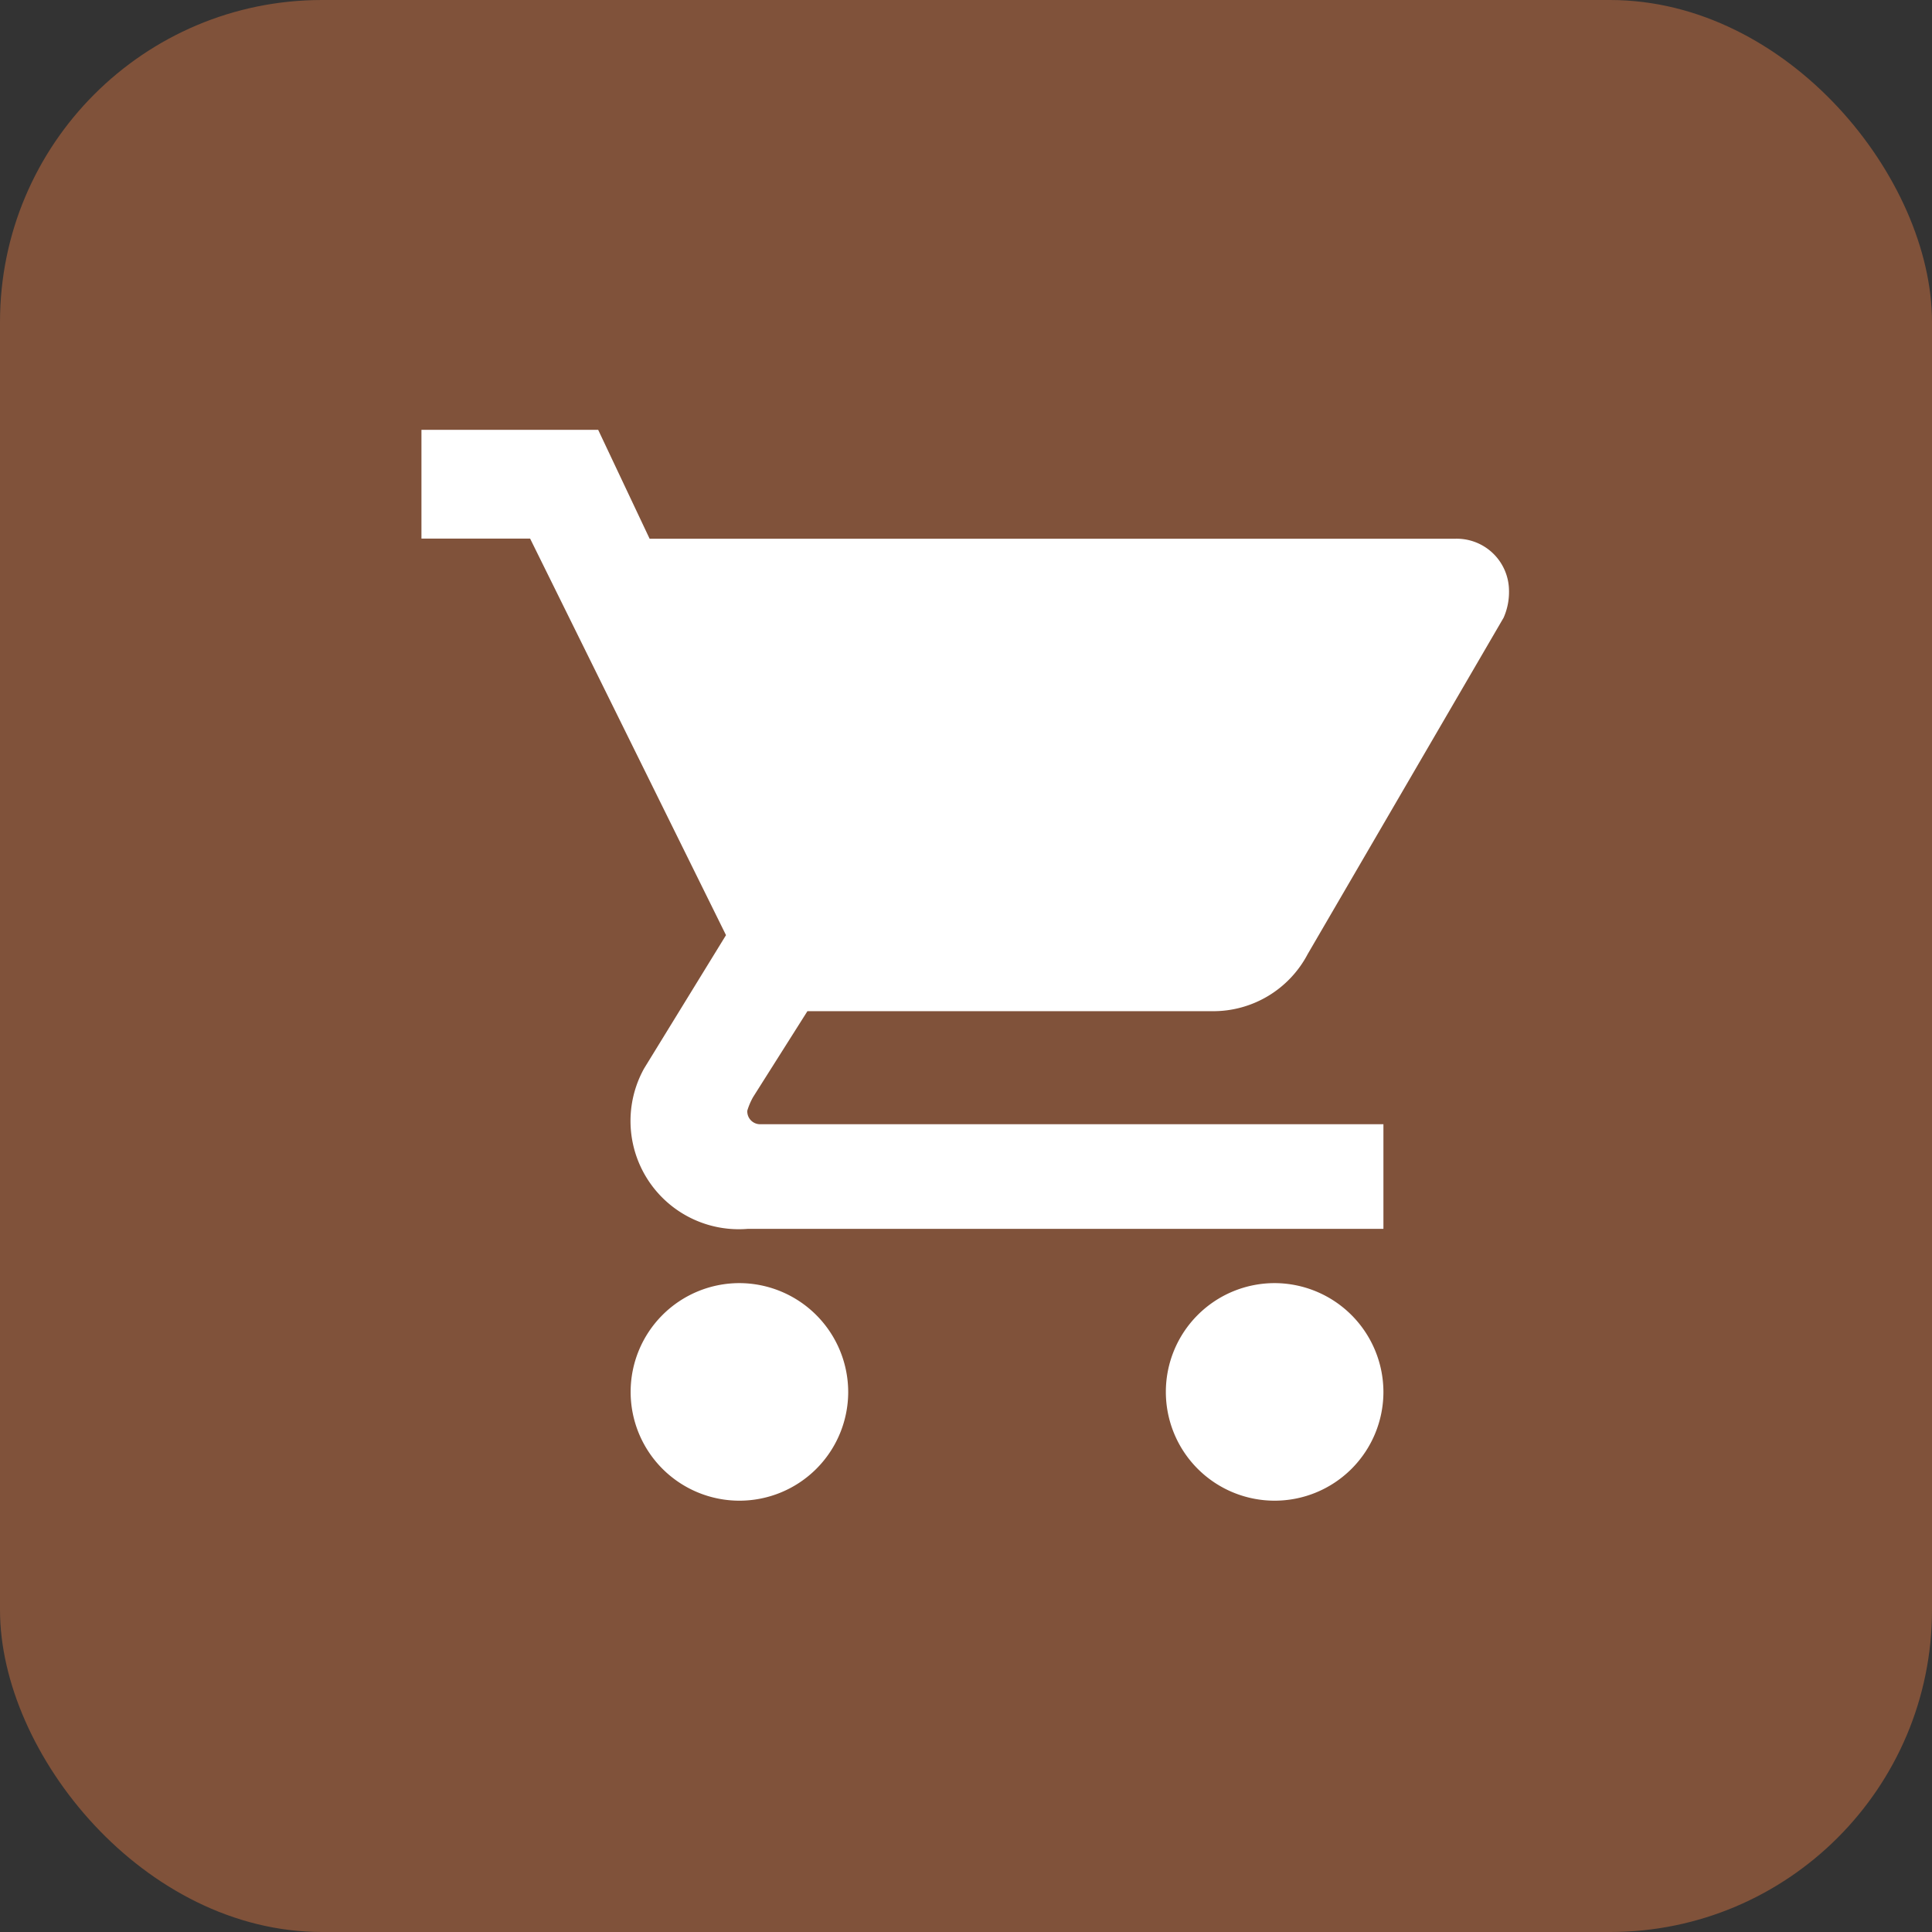
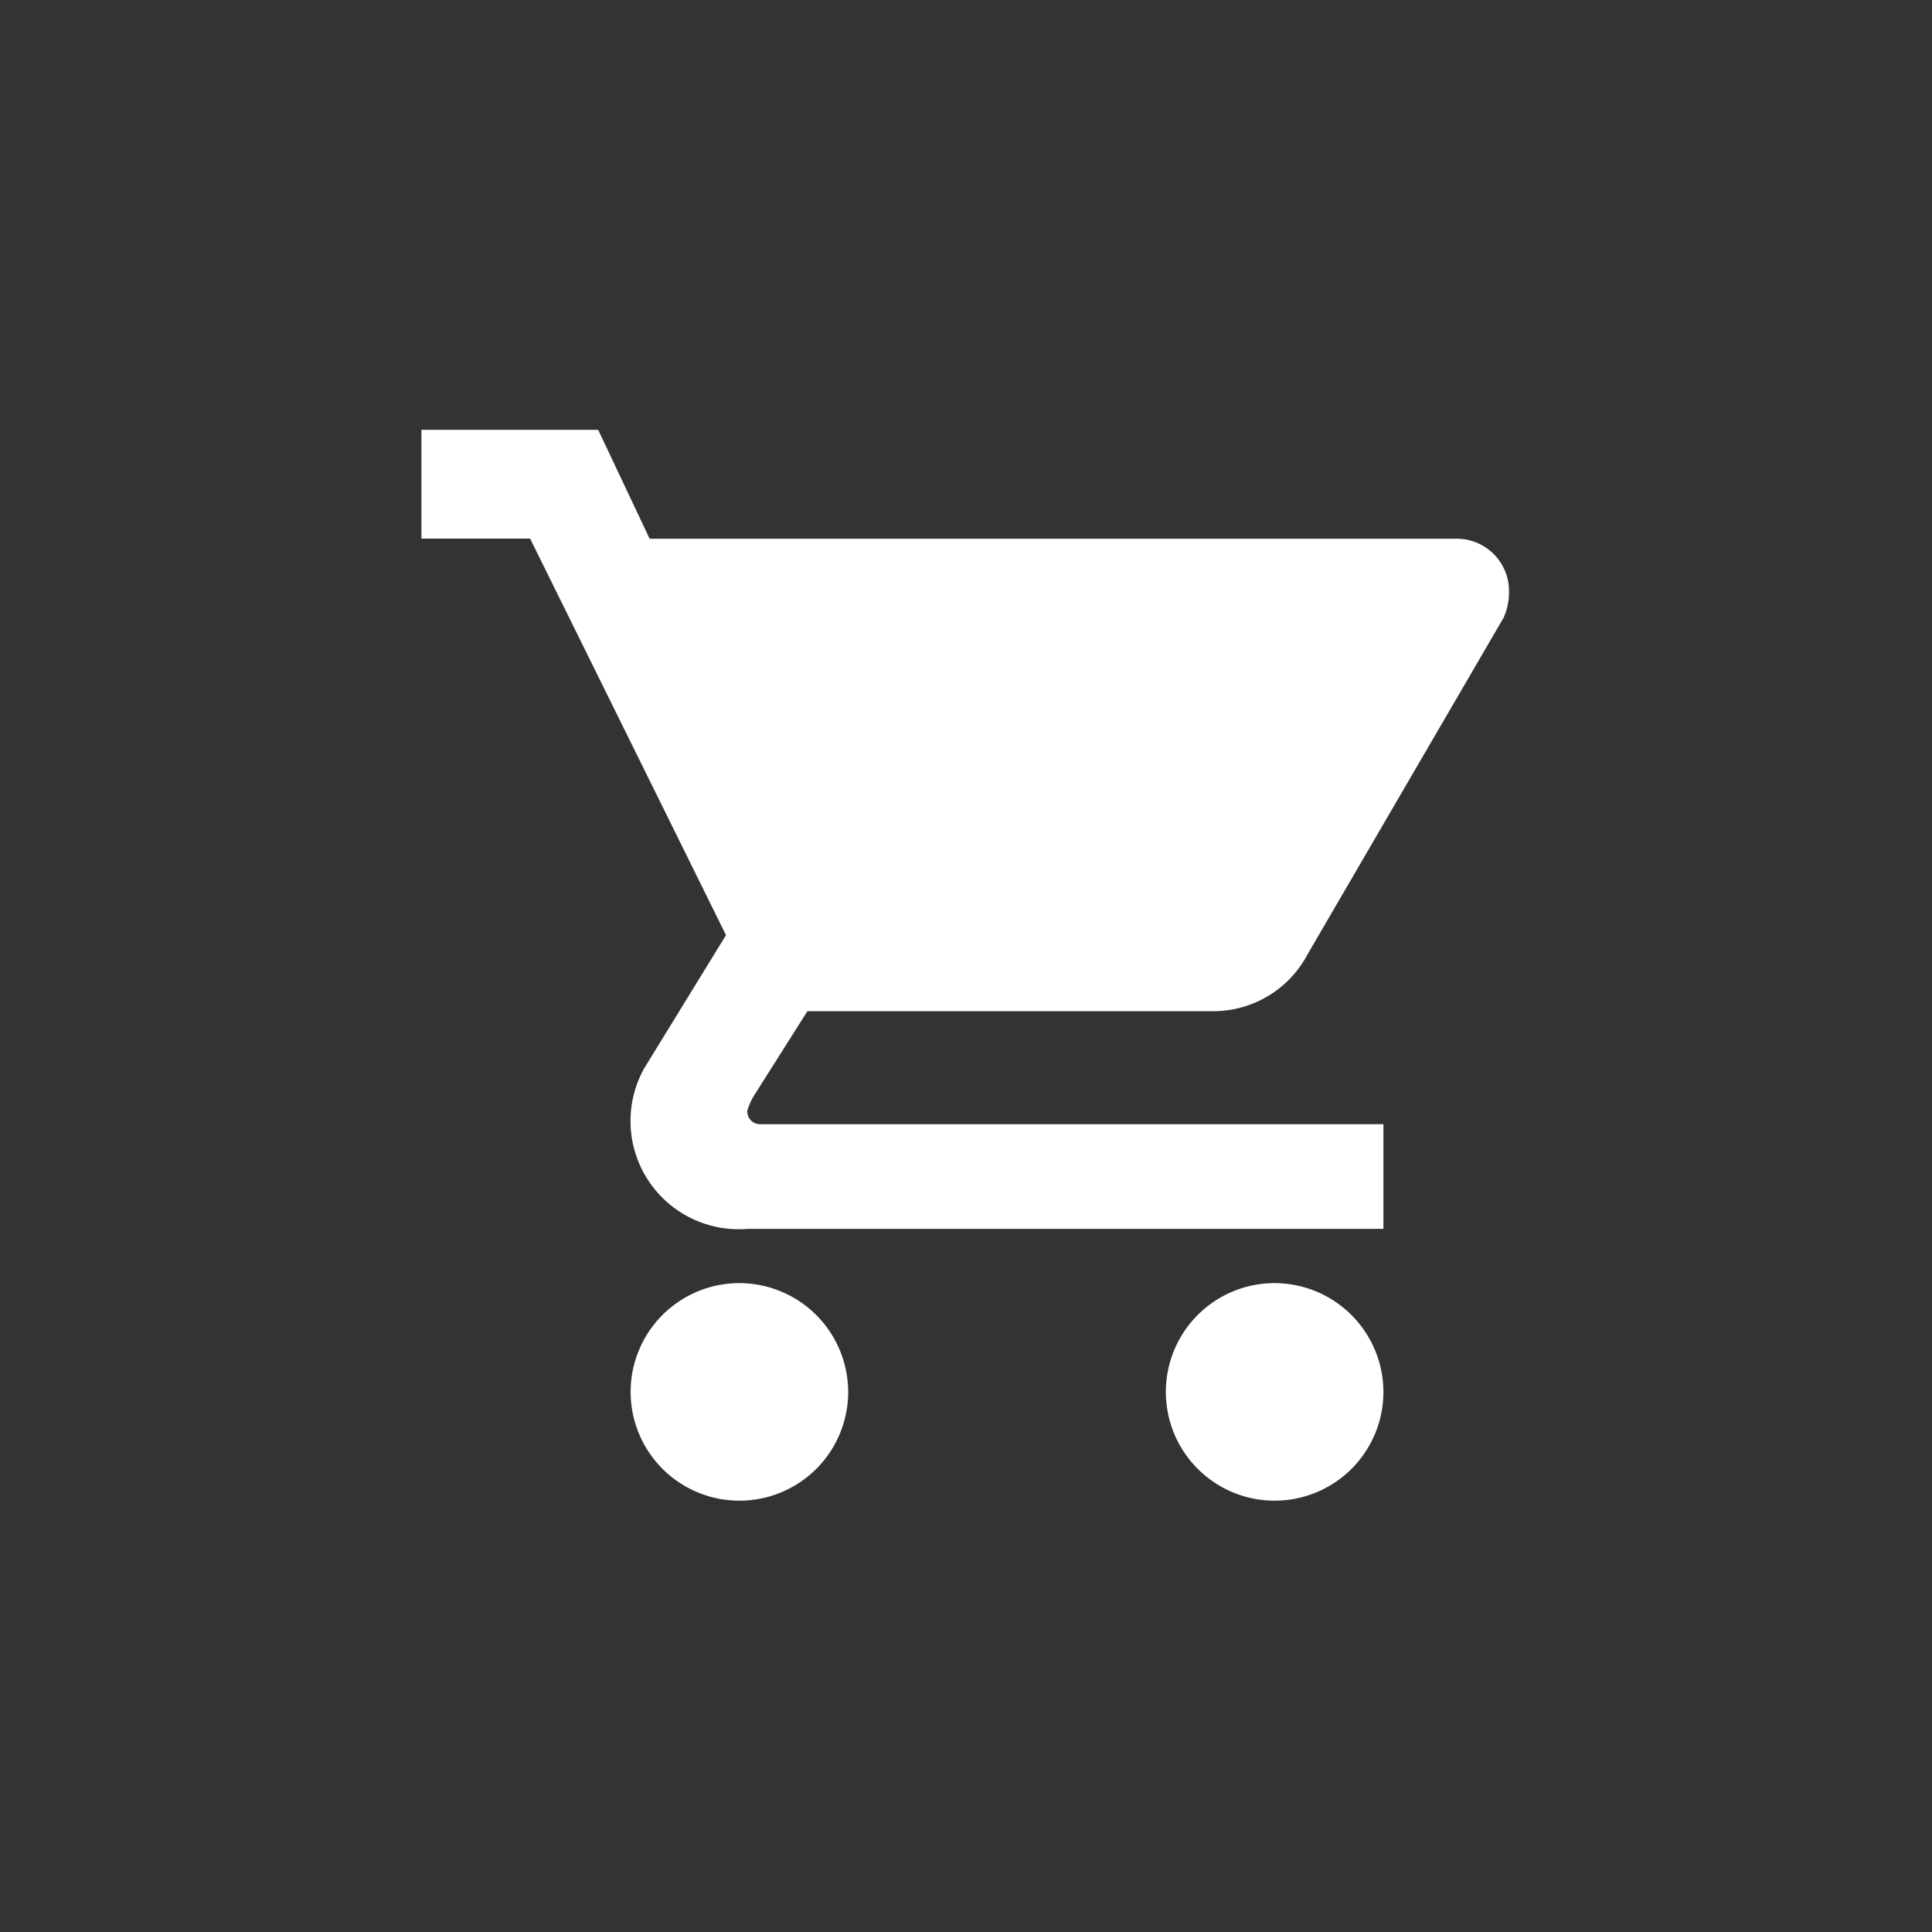
<svg xmlns="http://www.w3.org/2000/svg" width="36" height="36" viewBox="0 0 36 36">
  <rect x="0" y="0" width="36" height="36" fill="#333333" stroke="none" />
  <defs>
    <style>.a{fill:#80523a;}.b{fill:#fff;}</style>
  </defs>
  <g transform="translate(-218.028 -352.04)">
-     <rect class="a" width="36" height="36" rx="6" transform="translate(218.028 352.04)" />
    <path class="b" d="M9.3,19.5a2.027,2.027,0,1,0,2.027,2.027A2.032,2.032,0,0,0,9.3,19.5ZM3.375,3.6V5.627H5.4L9.05,13.016,7.524,15.5a2.017,2.017,0,0,0,1.93,2.989H21.3V16.539H9.7a.239.239,0,0,1-.253-.253,1.264,1.264,0,0,1,.108-.253l1.012-1.6h7.549a1.988,1.988,0,0,0,1.773-1.064L23.54,7.1a1.185,1.185,0,0,0,.1-.507.974.974,0,0,0-1.013-.963h-15L6.668,3.6Zm15.9,15.9A2.027,2.027,0,1,0,21.3,21.528,2.032,2.032,0,0,0,19.276,19.5Z" transform="translate(222.506 356.449)" />
  </g>
</svg>